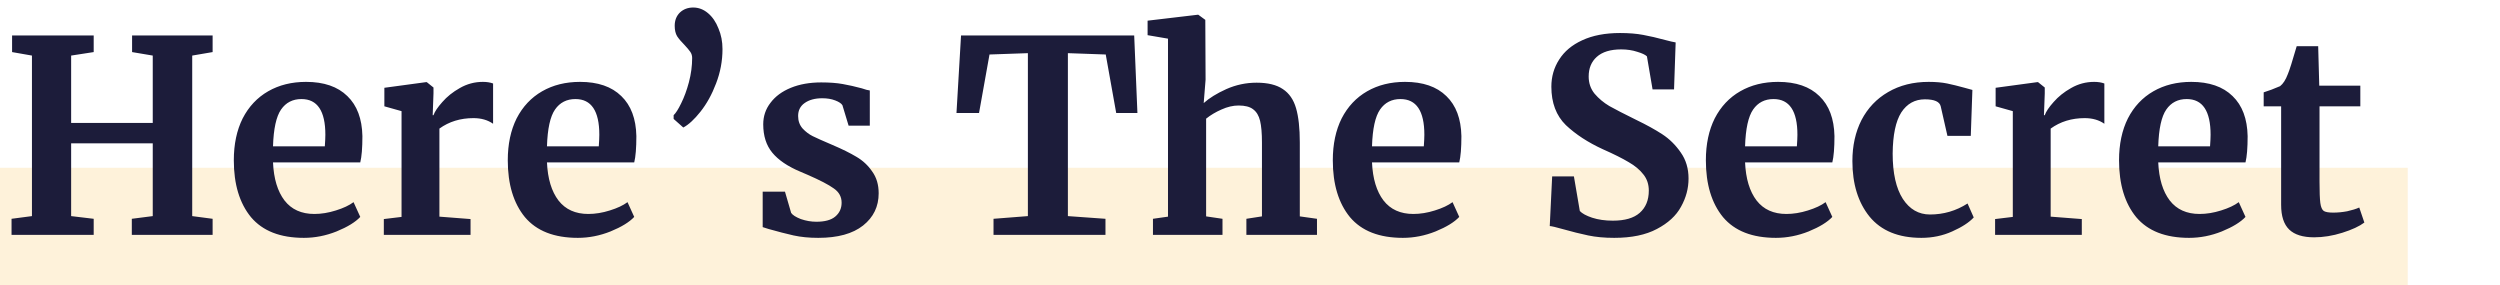
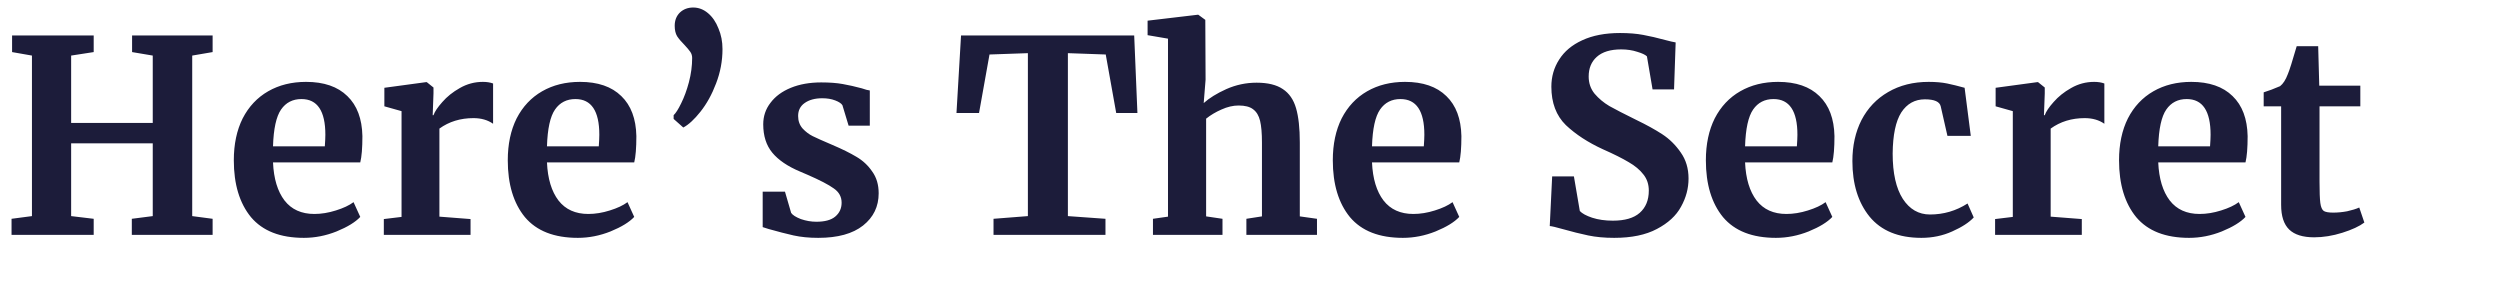
<svg xmlns="http://www.w3.org/2000/svg" width="298" height="34" viewBox="0 0 298 34" fill="none">
-   <rect y="20" width="287" height="14" fill="#F4A918" fill-opacity="0.16" />
-   <path d="M3.808 6.624L1.44 6.208V4.224H11.168V6.208L8.48 6.624V14.656H18.208V6.624L15.744 6.208V4.224H25.344V6.208L22.912 6.624V25.76L25.344 26.08V28H15.712V26.08L18.208 25.76V17.088H8.48V25.76L11.168 26.08V28H1.376V26.08L3.808 25.76V6.624ZM36.223 28.352C33.407 28.352 31.305 27.531 29.919 25.888C28.553 24.224 27.871 21.963 27.871 19.104C27.871 17.184 28.223 15.52 28.927 14.112C29.652 12.704 30.665 11.627 31.967 10.88C33.268 10.133 34.772 9.76 36.479 9.76C38.612 9.76 40.255 10.325 41.407 11.456C42.559 12.565 43.156 14.155 43.199 16.224C43.199 17.632 43.113 18.677 42.943 19.36H32.543C32.628 21.301 33.087 22.816 33.919 23.904C34.751 24.971 35.935 25.504 37.471 25.504C38.303 25.504 39.156 25.365 40.031 25.088C40.927 24.811 41.631 24.48 42.143 24.096L42.943 25.856C42.367 26.475 41.428 27.051 40.127 27.584C38.847 28.096 37.545 28.352 36.223 28.352ZM38.719 17.44C38.761 16.843 38.783 16.384 38.783 16.064C38.783 13.227 37.833 11.808 35.935 11.808C34.889 11.808 34.079 12.224 33.503 13.056C32.927 13.888 32.607 15.349 32.543 17.44H38.719ZM45.752 26.112L47.864 25.856V13.248L45.816 12.672V10.464L50.776 9.792H50.873L51.672 10.432V11.136L51.577 13.728H51.672C51.822 13.301 52.174 12.779 52.728 12.16C53.283 11.52 53.977 10.965 54.809 10.496C55.662 10.005 56.579 9.76 57.56 9.76C58.03 9.76 58.435 9.824 58.776 9.952V14.752C58.136 14.304 57.358 14.08 56.441 14.08C54.883 14.08 53.529 14.496 52.377 15.328V25.824L56.089 26.112V28H45.752V26.112ZM68.879 28.352C66.063 28.352 63.962 27.531 62.575 25.888C61.21 24.224 60.527 21.963 60.527 19.104C60.527 17.184 60.879 15.52 61.583 14.112C62.308 12.704 63.322 11.627 64.623 10.88C65.924 10.133 67.428 9.76 69.135 9.76C71.268 9.76 72.911 10.325 74.063 11.456C75.215 12.565 75.812 14.155 75.855 16.224C75.855 17.632 75.77 18.677 75.599 19.36H65.199C65.284 21.301 65.743 22.816 66.575 23.904C67.407 24.971 68.591 25.504 70.127 25.504C70.959 25.504 71.812 25.365 72.687 25.088C73.583 24.811 74.287 24.48 74.799 24.096L75.599 25.856C75.023 26.475 74.084 27.051 72.783 27.584C71.503 28.096 70.202 28.352 68.879 28.352ZM71.375 17.44C71.418 16.843 71.439 16.384 71.439 16.064C71.439 13.227 70.49 11.808 68.591 11.808C67.546 11.808 66.735 12.224 66.159 13.056C65.583 13.888 65.263 15.349 65.199 17.44H71.375ZM80.297 14.176V13.728C80.553 13.493 80.851 13.024 81.193 12.32C81.555 11.595 81.865 10.752 82.121 9.792C82.377 8.811 82.505 7.851 82.505 6.912C82.505 6.635 82.43 6.389 82.281 6.176C82.131 5.963 81.907 5.696 81.609 5.376C81.225 4.992 80.926 4.64 80.713 4.32C80.521 4 80.425 3.584 80.425 3.072C80.425 2.432 80.627 1.909 81.033 1.504C81.459 1.099 81.993 0.896 82.633 0.896C83.273 0.896 83.859 1.12 84.393 1.568C84.926 2.016 85.342 2.624 85.641 3.392C85.961 4.139 86.121 4.96 86.121 5.856C86.121 7.264 85.865 8.629 85.353 9.952C84.862 11.253 84.243 12.373 83.497 13.312C82.771 14.229 82.089 14.859 81.449 15.2L80.297 14.176ZM94.305 25.376C94.475 25.632 94.859 25.877 95.457 26.112C96.075 26.325 96.694 26.432 97.312 26.432C98.315 26.432 99.062 26.229 99.552 25.824C100.065 25.397 100.321 24.843 100.321 24.16C100.321 23.456 100.011 22.891 99.392 22.464C98.774 22.016 97.728 21.472 96.257 20.832L95.361 20.448C93.888 19.829 92.79 19.083 92.064 18.208C91.339 17.333 90.977 16.203 90.977 14.816C90.977 13.856 91.264 13.003 91.841 12.256C92.416 11.488 93.227 10.891 94.272 10.464C95.318 10.037 96.523 9.824 97.888 9.824C98.891 9.824 99.745 9.888 100.449 10.016C101.174 10.144 101.931 10.315 102.721 10.528C103.147 10.677 103.467 10.763 103.681 10.784V14.976H101.153L100.417 12.544C100.289 12.331 100.001 12.139 99.552 11.968C99.105 11.797 98.593 11.712 98.016 11.712C97.142 11.712 96.438 11.904 95.904 12.288C95.392 12.651 95.136 13.163 95.136 13.824C95.136 14.421 95.318 14.923 95.68 15.328C96.043 15.712 96.438 16.011 96.865 16.224C97.291 16.437 98.081 16.789 99.233 17.28C100.385 17.771 101.334 18.24 102.081 18.688C102.849 19.136 103.478 19.723 103.969 20.448C104.481 21.152 104.737 22.016 104.737 23.04C104.737 24.619 104.118 25.899 102.881 26.88C101.643 27.861 99.862 28.352 97.537 28.352C96.448 28.352 95.467 28.256 94.593 28.064C93.739 27.872 92.747 27.616 91.617 27.296L90.912 27.072V22.848H93.569L94.305 25.376ZM122.524 6.336L117.948 6.496L116.7 13.472H114.012L114.556 4.224H135.196L135.58 13.472H133.052L131.804 6.496L127.292 6.336V25.76L131.772 26.08V28H118.428V26.08L122.524 25.76V6.336ZM139.225 4.608L136.793 4.192V2.464L142.745 1.76H142.841L143.673 2.368L143.705 9.504L143.481 12.288C144.143 11.691 145.039 11.136 146.169 10.624C147.321 10.112 148.527 9.856 149.785 9.856C151.129 9.856 152.175 10.112 152.921 10.624C153.668 11.115 154.191 11.872 154.489 12.896C154.788 13.92 154.937 15.285 154.937 16.992V25.792L156.985 26.08V28H148.569V26.08L150.425 25.792V16.992C150.425 15.883 150.351 15.019 150.201 14.4C150.052 13.781 149.775 13.323 149.369 13.024C148.985 12.725 148.409 12.576 147.641 12.576C146.98 12.576 146.297 12.736 145.593 13.056C144.911 13.355 144.303 13.717 143.769 14.144V25.792L145.721 26.08V28H137.433V26.08L139.225 25.824V4.608ZM167.223 28.352C164.407 28.352 162.305 27.531 160.919 25.888C159.553 24.224 158.871 21.963 158.871 19.104C158.871 17.184 159.223 15.52 159.927 14.112C160.652 12.704 161.665 11.627 162.967 10.88C164.268 10.133 165.772 9.76 167.479 9.76C169.612 9.76 171.255 10.325 172.407 11.456C173.559 12.565 174.156 14.155 174.199 16.224C174.199 17.632 174.113 18.677 173.943 19.36H163.543C163.628 21.301 164.087 22.816 164.919 23.904C165.751 24.971 166.935 25.504 168.471 25.504C169.303 25.504 170.156 25.365 171.031 25.088C171.927 24.811 172.631 24.48 173.143 24.096L173.943 25.856C173.367 26.475 172.428 27.051 171.127 27.584C169.847 28.096 168.545 28.352 167.223 28.352ZM169.719 17.44C169.761 16.843 169.783 16.384 169.783 16.064C169.783 13.227 168.833 11.808 166.935 11.808C165.889 11.808 165.079 12.224 164.503 13.056C163.927 13.888 163.607 15.349 163.543 17.44H169.719ZM192.41 28.352C191.258 28.352 190.224 28.256 189.306 28.064C188.389 27.872 187.365 27.616 186.234 27.296C185.488 27.083 184.986 26.965 184.73 26.944L185.018 21.024H187.61L188.314 25.152C188.592 25.451 189.082 25.717 189.786 25.952C190.512 26.187 191.333 26.304 192.25 26.304C193.68 26.304 194.746 25.995 195.45 25.376C196.176 24.736 196.538 23.851 196.538 22.72C196.538 21.973 196.325 21.333 195.898 20.8C195.472 20.245 194.885 19.755 194.138 19.328C193.392 18.88 192.368 18.368 191.066 17.792C189.296 16.981 187.824 16.021 186.65 14.912C185.498 13.781 184.922 12.256 184.922 10.336C184.922 9.141 185.232 8.064 185.85 7.104C186.469 6.123 187.386 5.355 188.602 4.8C189.84 4.224 191.344 3.936 193.114 3.936C194.16 3.936 195.077 4.011 195.866 4.16C196.677 4.309 197.552 4.512 198.49 4.768C199.045 4.917 199.461 5.013 199.738 5.056L199.546 10.656H196.986L196.314 6.72C196.122 6.528 195.738 6.347 195.162 6.176C194.586 5.984 193.946 5.888 193.242 5.888C191.962 5.888 190.992 6.187 190.33 6.784C189.69 7.36 189.37 8.139 189.37 9.12C189.37 9.909 189.605 10.592 190.074 11.168C190.565 11.744 191.152 12.235 191.834 12.64C192.517 13.024 193.594 13.579 195.066 14.304C196.261 14.88 197.285 15.445 198.138 16C198.992 16.555 199.728 17.28 200.346 18.176C200.965 19.051 201.274 20.085 201.274 21.28C201.274 22.453 200.976 23.573 200.378 24.64C199.802 25.707 198.842 26.592 197.498 27.296C196.176 28 194.48 28.352 192.41 28.352ZM211.692 28.352C208.876 28.352 206.774 27.531 205.388 25.888C204.022 24.224 203.34 21.963 203.34 19.104C203.34 17.184 203.692 15.52 204.396 14.112C205.121 12.704 206.134 11.627 207.436 10.88C208.737 10.133 210.241 9.76 211.948 9.76C214.081 9.76 215.724 10.325 216.876 11.456C218.028 12.565 218.625 14.155 218.668 16.224C218.668 17.632 218.582 18.677 218.412 19.36H208.012C208.097 21.301 208.556 22.816 209.388 23.904C210.22 24.971 211.404 25.504 212.94 25.504C213.772 25.504 214.625 25.365 215.5 25.088C216.396 24.811 217.1 24.48 217.612 24.096L218.412 25.856C217.836 26.475 216.897 27.051 215.596 27.584C214.316 28.096 213.014 28.352 211.692 28.352ZM214.188 17.44C214.23 16.843 214.252 16.384 214.252 16.064C214.252 13.227 213.302 11.808 211.404 11.808C210.358 11.808 209.548 12.224 208.972 13.056C208.396 13.888 208.076 15.349 208.012 17.44H214.188ZM220.805 19.2C220.805 17.365 221.168 15.733 221.893 14.304C222.64 12.875 223.696 11.765 225.061 10.976C226.448 10.165 228.059 9.76 229.893 9.76C230.747 9.76 231.483 9.824 232.101 9.952C232.72 10.08 233.413 10.251 234.181 10.464L235.109 10.72L234.917 16.192H232.133L231.333 12.672C231.205 12.117 230.576 11.84 229.445 11.84C228.251 11.84 227.312 12.363 226.629 13.408C225.968 14.453 225.627 16.085 225.605 18.304C225.605 20.651 226.011 22.453 226.821 23.712C227.632 24.949 228.709 25.568 230.053 25.568C231.675 25.568 233.168 25.131 234.533 24.256L235.269 25.92C234.715 26.517 233.861 27.072 232.709 27.584C231.579 28.096 230.352 28.352 229.029 28.352C226.299 28.352 224.24 27.509 222.853 25.824C221.488 24.139 220.805 21.931 220.805 19.2ZM237.815 26.112L239.927 25.856V13.248L237.879 12.672V10.464L242.839 9.792H242.935L243.735 10.432V11.136L243.639 13.728H243.735C243.884 13.301 244.236 12.779 244.791 12.16C245.346 11.52 246.039 10.965 246.871 10.496C247.724 10.005 248.642 9.76 249.623 9.76C250.092 9.76 250.498 9.824 250.839 9.952V14.752C250.199 14.304 249.42 14.08 248.503 14.08C246.946 14.08 245.591 14.496 244.439 15.328V25.824L248.151 26.112V28H237.815V26.112ZM260.942 28.352C258.126 28.352 256.024 27.531 254.638 25.888C253.272 24.224 252.59 21.963 252.59 19.104C252.59 17.184 252.942 15.52 253.646 14.112C254.371 12.704 255.384 11.627 256.686 10.88C257.987 10.133 259.491 9.76 261.198 9.76C263.331 9.76 264.974 10.325 266.126 11.456C267.278 12.565 267.875 14.155 267.918 16.224C267.918 17.632 267.832 18.677 267.662 19.36H257.262C257.347 21.301 257.806 22.816 258.638 23.904C259.47 24.971 260.654 25.504 262.19 25.504C263.022 25.504 263.875 25.365 264.75 25.088C265.646 24.811 266.35 24.48 266.862 24.096L267.662 25.856C267.086 26.475 266.147 27.051 264.846 27.584C263.566 28.096 262.264 28.352 260.942 28.352ZM263.438 17.44C263.48 16.843 263.502 16.384 263.502 16.064C263.502 13.227 262.552 11.808 260.654 11.808C259.608 11.808 258.798 12.224 258.222 13.056C257.646 13.888 257.326 15.349 257.262 17.44H263.438ZM275.847 28.288C274.503 28.288 273.511 27.979 272.871 27.36C272.231 26.741 271.911 25.76 271.911 24.416V12.672H269.831V11.008C270.002 10.944 270.311 10.837 270.759 10.688C271.207 10.517 271.549 10.379 271.783 10.272C272.146 9.995 272.455 9.515 272.711 8.832C272.903 8.384 273.255 7.275 273.767 5.504H276.327L276.455 10.208H281.351V12.672H276.487V21.664C276.487 22.859 276.519 23.701 276.583 24.192C276.647 24.683 276.786 25.003 276.999 25.152C277.213 25.28 277.586 25.344 278.119 25.344C278.653 25.344 279.207 25.291 279.783 25.184C280.359 25.056 280.839 24.907 281.223 24.736L281.831 26.528C281.234 26.976 280.359 27.381 279.207 27.744C278.055 28.107 276.935 28.288 275.847 28.288Z" fill="#1C1C3A" />
+   <path d="M3.808 6.624L1.44 6.208V4.224H11.168V6.208L8.48 6.624V14.656H18.208V6.624L15.744 6.208V4.224H25.344V6.208L22.912 6.624V25.76L25.344 26.08V28H15.712V26.08L18.208 25.76V17.088H8.48V25.76L11.168 26.08V28H1.376V26.08L3.808 25.76V6.624ZM36.223 28.352C33.407 28.352 31.305 27.531 29.919 25.888C28.553 24.224 27.871 21.963 27.871 19.104C27.871 17.184 28.223 15.52 28.927 14.112C29.652 12.704 30.665 11.627 31.967 10.88C33.268 10.133 34.772 9.76 36.479 9.76C38.612 9.76 40.255 10.325 41.407 11.456C42.559 12.565 43.156 14.155 43.199 16.224C43.199 17.632 43.113 18.677 42.943 19.36H32.543C32.628 21.301 33.087 22.816 33.919 23.904C34.751 24.971 35.935 25.504 37.471 25.504C38.303 25.504 39.156 25.365 40.031 25.088C40.927 24.811 41.631 24.48 42.143 24.096L42.943 25.856C42.367 26.475 41.428 27.051 40.127 27.584C38.847 28.096 37.545 28.352 36.223 28.352ZM38.719 17.44C38.761 16.843 38.783 16.384 38.783 16.064C38.783 13.227 37.833 11.808 35.935 11.808C34.889 11.808 34.079 12.224 33.503 13.056C32.927 13.888 32.607 15.349 32.543 17.44H38.719ZM45.752 26.112L47.864 25.856V13.248L45.816 12.672V10.464L50.776 9.792H50.873L51.672 10.432V11.136L51.577 13.728H51.672C51.822 13.301 52.174 12.779 52.728 12.16C53.283 11.52 53.977 10.965 54.809 10.496C55.662 10.005 56.579 9.76 57.56 9.76C58.03 9.76 58.435 9.824 58.776 9.952V14.752C58.136 14.304 57.358 14.08 56.441 14.08C54.883 14.08 53.529 14.496 52.377 15.328V25.824L56.089 26.112V28H45.752V26.112ZM68.879 28.352C66.063 28.352 63.962 27.531 62.575 25.888C61.21 24.224 60.527 21.963 60.527 19.104C60.527 17.184 60.879 15.52 61.583 14.112C62.308 12.704 63.322 11.627 64.623 10.88C65.924 10.133 67.428 9.76 69.135 9.76C71.268 9.76 72.911 10.325 74.063 11.456C75.215 12.565 75.812 14.155 75.855 16.224C75.855 17.632 75.77 18.677 75.599 19.36H65.199C65.284 21.301 65.743 22.816 66.575 23.904C67.407 24.971 68.591 25.504 70.127 25.504C70.959 25.504 71.812 25.365 72.687 25.088C73.583 24.811 74.287 24.48 74.799 24.096L75.599 25.856C75.023 26.475 74.084 27.051 72.783 27.584C71.503 28.096 70.202 28.352 68.879 28.352ZM71.375 17.44C71.418 16.843 71.439 16.384 71.439 16.064C71.439 13.227 70.49 11.808 68.591 11.808C67.546 11.808 66.735 12.224 66.159 13.056C65.583 13.888 65.263 15.349 65.199 17.44H71.375ZM80.297 14.176V13.728C80.553 13.493 80.851 13.024 81.193 12.32C81.555 11.595 81.865 10.752 82.121 9.792C82.377 8.811 82.505 7.851 82.505 6.912C82.505 6.635 82.43 6.389 82.281 6.176C82.131 5.963 81.907 5.696 81.609 5.376C81.225 4.992 80.926 4.64 80.713 4.32C80.521 4 80.425 3.584 80.425 3.072C80.425 2.432 80.627 1.909 81.033 1.504C81.459 1.099 81.993 0.896 82.633 0.896C83.273 0.896 83.859 1.12 84.393 1.568C84.926 2.016 85.342 2.624 85.641 3.392C85.961 4.139 86.121 4.96 86.121 5.856C86.121 7.264 85.865 8.629 85.353 9.952C84.862 11.253 84.243 12.373 83.497 13.312C82.771 14.229 82.089 14.859 81.449 15.2L80.297 14.176ZM94.305 25.376C94.475 25.632 94.859 25.877 95.457 26.112C96.075 26.325 96.694 26.432 97.312 26.432C98.315 26.432 99.062 26.229 99.552 25.824C100.065 25.397 100.321 24.843 100.321 24.16C100.321 23.456 100.011 22.891 99.392 22.464C98.774 22.016 97.728 21.472 96.257 20.832L95.361 20.448C93.888 19.829 92.79 19.083 92.064 18.208C91.339 17.333 90.977 16.203 90.977 14.816C90.977 13.856 91.264 13.003 91.841 12.256C92.416 11.488 93.227 10.891 94.272 10.464C95.318 10.037 96.523 9.824 97.888 9.824C98.891 9.824 99.745 9.888 100.449 10.016C101.174 10.144 101.931 10.315 102.721 10.528C103.147 10.677 103.467 10.763 103.681 10.784V14.976H101.153L100.417 12.544C100.289 12.331 100.001 12.139 99.552 11.968C99.105 11.797 98.593 11.712 98.016 11.712C97.142 11.712 96.438 11.904 95.904 12.288C95.392 12.651 95.136 13.163 95.136 13.824C95.136 14.421 95.318 14.923 95.68 15.328C96.043 15.712 96.438 16.011 96.865 16.224C97.291 16.437 98.081 16.789 99.233 17.28C100.385 17.771 101.334 18.24 102.081 18.688C102.849 19.136 103.478 19.723 103.969 20.448C104.481 21.152 104.737 22.016 104.737 23.04C104.737 24.619 104.118 25.899 102.881 26.88C101.643 27.861 99.862 28.352 97.537 28.352C96.448 28.352 95.467 28.256 94.593 28.064C93.739 27.872 92.747 27.616 91.617 27.296L90.912 27.072V22.848H93.569L94.305 25.376ZM122.524 6.336L117.948 6.496L116.7 13.472H114.012L114.556 4.224H135.196L135.58 13.472H133.052L131.804 6.496L127.292 6.336V25.76L131.772 26.08V28H118.428V26.08L122.524 25.76V6.336ZM139.225 4.608L136.793 4.192V2.464L142.745 1.76H142.841L143.673 2.368L143.705 9.504L143.481 12.288C144.143 11.691 145.039 11.136 146.169 10.624C147.321 10.112 148.527 9.856 149.785 9.856C151.129 9.856 152.175 10.112 152.921 10.624C153.668 11.115 154.191 11.872 154.489 12.896C154.788 13.92 154.937 15.285 154.937 16.992V25.792L156.985 26.08V28H148.569V26.08L150.425 25.792V16.992C150.425 15.883 150.351 15.019 150.201 14.4C150.052 13.781 149.775 13.323 149.369 13.024C148.985 12.725 148.409 12.576 147.641 12.576C146.98 12.576 146.297 12.736 145.593 13.056C144.911 13.355 144.303 13.717 143.769 14.144V25.792L145.721 26.08V28H137.433V26.08L139.225 25.824V4.608ZM167.223 28.352C164.407 28.352 162.305 27.531 160.919 25.888C159.553 24.224 158.871 21.963 158.871 19.104C158.871 17.184 159.223 15.52 159.927 14.112C160.652 12.704 161.665 11.627 162.967 10.88C164.268 10.133 165.772 9.76 167.479 9.76C169.612 9.76 171.255 10.325 172.407 11.456C173.559 12.565 174.156 14.155 174.199 16.224C174.199 17.632 174.113 18.677 173.943 19.36H163.543C163.628 21.301 164.087 22.816 164.919 23.904C165.751 24.971 166.935 25.504 168.471 25.504C169.303 25.504 170.156 25.365 171.031 25.088C171.927 24.811 172.631 24.48 173.143 24.096L173.943 25.856C173.367 26.475 172.428 27.051 171.127 27.584C169.847 28.096 168.545 28.352 167.223 28.352ZM169.719 17.44C169.761 16.843 169.783 16.384 169.783 16.064C169.783 13.227 168.833 11.808 166.935 11.808C165.889 11.808 165.079 12.224 164.503 13.056C163.927 13.888 163.607 15.349 163.543 17.44H169.719ZM192.41 28.352C191.258 28.352 190.224 28.256 189.306 28.064C188.389 27.872 187.365 27.616 186.234 27.296C185.488 27.083 184.986 26.965 184.73 26.944L185.018 21.024H187.61L188.314 25.152C188.592 25.451 189.082 25.717 189.786 25.952C190.512 26.187 191.333 26.304 192.25 26.304C193.68 26.304 194.746 25.995 195.45 25.376C196.176 24.736 196.538 23.851 196.538 22.72C196.538 21.973 196.325 21.333 195.898 20.8C195.472 20.245 194.885 19.755 194.138 19.328C193.392 18.88 192.368 18.368 191.066 17.792C189.296 16.981 187.824 16.021 186.65 14.912C185.498 13.781 184.922 12.256 184.922 10.336C184.922 9.141 185.232 8.064 185.85 7.104C186.469 6.123 187.386 5.355 188.602 4.8C189.84 4.224 191.344 3.936 193.114 3.936C194.16 3.936 195.077 4.011 195.866 4.16C196.677 4.309 197.552 4.512 198.49 4.768C199.045 4.917 199.461 5.013 199.738 5.056L199.546 10.656H196.986L196.314 6.72C196.122 6.528 195.738 6.347 195.162 6.176C194.586 5.984 193.946 5.888 193.242 5.888C191.962 5.888 190.992 6.187 190.33 6.784C189.69 7.36 189.37 8.139 189.37 9.12C189.37 9.909 189.605 10.592 190.074 11.168C190.565 11.744 191.152 12.235 191.834 12.64C192.517 13.024 193.594 13.579 195.066 14.304C196.261 14.88 197.285 15.445 198.138 16C198.992 16.555 199.728 17.28 200.346 18.176C200.965 19.051 201.274 20.085 201.274 21.28C201.274 22.453 200.976 23.573 200.378 24.64C199.802 25.707 198.842 26.592 197.498 27.296C196.176 28 194.48 28.352 192.41 28.352ZM211.692 28.352C208.876 28.352 206.774 27.531 205.388 25.888C204.022 24.224 203.34 21.963 203.34 19.104C203.34 17.184 203.692 15.52 204.396 14.112C205.121 12.704 206.134 11.627 207.436 10.88C208.737 10.133 210.241 9.76 211.948 9.76C214.081 9.76 215.724 10.325 216.876 11.456C218.028 12.565 218.625 14.155 218.668 16.224C218.668 17.632 218.582 18.677 218.412 19.36H208.012C208.097 21.301 208.556 22.816 209.388 23.904C210.22 24.971 211.404 25.504 212.94 25.504C213.772 25.504 214.625 25.365 215.5 25.088C216.396 24.811 217.1 24.48 217.612 24.096L218.412 25.856C217.836 26.475 216.897 27.051 215.596 27.584C214.316 28.096 213.014 28.352 211.692 28.352ZM214.188 17.44C214.23 16.843 214.252 16.384 214.252 16.064C214.252 13.227 213.302 11.808 211.404 11.808C210.358 11.808 209.548 12.224 208.972 13.056C208.396 13.888 208.076 15.349 208.012 17.44H214.188ZM220.805 19.2C220.805 17.365 221.168 15.733 221.893 14.304C222.64 12.875 223.696 11.765 225.061 10.976C226.448 10.165 228.059 9.76 229.893 9.76C230.747 9.76 231.483 9.824 232.101 9.952C232.72 10.08 233.413 10.251 234.181 10.464L234.917 16.192H232.133L231.333 12.672C231.205 12.117 230.576 11.84 229.445 11.84C228.251 11.84 227.312 12.363 226.629 13.408C225.968 14.453 225.627 16.085 225.605 18.304C225.605 20.651 226.011 22.453 226.821 23.712C227.632 24.949 228.709 25.568 230.053 25.568C231.675 25.568 233.168 25.131 234.533 24.256L235.269 25.92C234.715 26.517 233.861 27.072 232.709 27.584C231.579 28.096 230.352 28.352 229.029 28.352C226.299 28.352 224.24 27.509 222.853 25.824C221.488 24.139 220.805 21.931 220.805 19.2ZM237.815 26.112L239.927 25.856V13.248L237.879 12.672V10.464L242.839 9.792H242.935L243.735 10.432V11.136L243.639 13.728H243.735C243.884 13.301 244.236 12.779 244.791 12.16C245.346 11.52 246.039 10.965 246.871 10.496C247.724 10.005 248.642 9.76 249.623 9.76C250.092 9.76 250.498 9.824 250.839 9.952V14.752C250.199 14.304 249.42 14.08 248.503 14.08C246.946 14.08 245.591 14.496 244.439 15.328V25.824L248.151 26.112V28H237.815V26.112ZM260.942 28.352C258.126 28.352 256.024 27.531 254.638 25.888C253.272 24.224 252.59 21.963 252.59 19.104C252.59 17.184 252.942 15.52 253.646 14.112C254.371 12.704 255.384 11.627 256.686 10.88C257.987 10.133 259.491 9.76 261.198 9.76C263.331 9.76 264.974 10.325 266.126 11.456C267.278 12.565 267.875 14.155 267.918 16.224C267.918 17.632 267.832 18.677 267.662 19.36H257.262C257.347 21.301 257.806 22.816 258.638 23.904C259.47 24.971 260.654 25.504 262.19 25.504C263.022 25.504 263.875 25.365 264.75 25.088C265.646 24.811 266.35 24.48 266.862 24.096L267.662 25.856C267.086 26.475 266.147 27.051 264.846 27.584C263.566 28.096 262.264 28.352 260.942 28.352ZM263.438 17.44C263.48 16.843 263.502 16.384 263.502 16.064C263.502 13.227 262.552 11.808 260.654 11.808C259.608 11.808 258.798 12.224 258.222 13.056C257.646 13.888 257.326 15.349 257.262 17.44H263.438ZM275.847 28.288C274.503 28.288 273.511 27.979 272.871 27.36C272.231 26.741 271.911 25.76 271.911 24.416V12.672H269.831V11.008C270.002 10.944 270.311 10.837 270.759 10.688C271.207 10.517 271.549 10.379 271.783 10.272C272.146 9.995 272.455 9.515 272.711 8.832C272.903 8.384 273.255 7.275 273.767 5.504H276.327L276.455 10.208H281.351V12.672H276.487V21.664C276.487 22.859 276.519 23.701 276.583 24.192C276.647 24.683 276.786 25.003 276.999 25.152C277.213 25.28 277.586 25.344 278.119 25.344C278.653 25.344 279.207 25.291 279.783 25.184C280.359 25.056 280.839 24.907 281.223 24.736L281.831 26.528C281.234 26.976 280.359 27.381 279.207 27.744C278.055 28.107 276.935 28.288 275.847 28.288Z" fill="#1C1C3A" />
</svg>